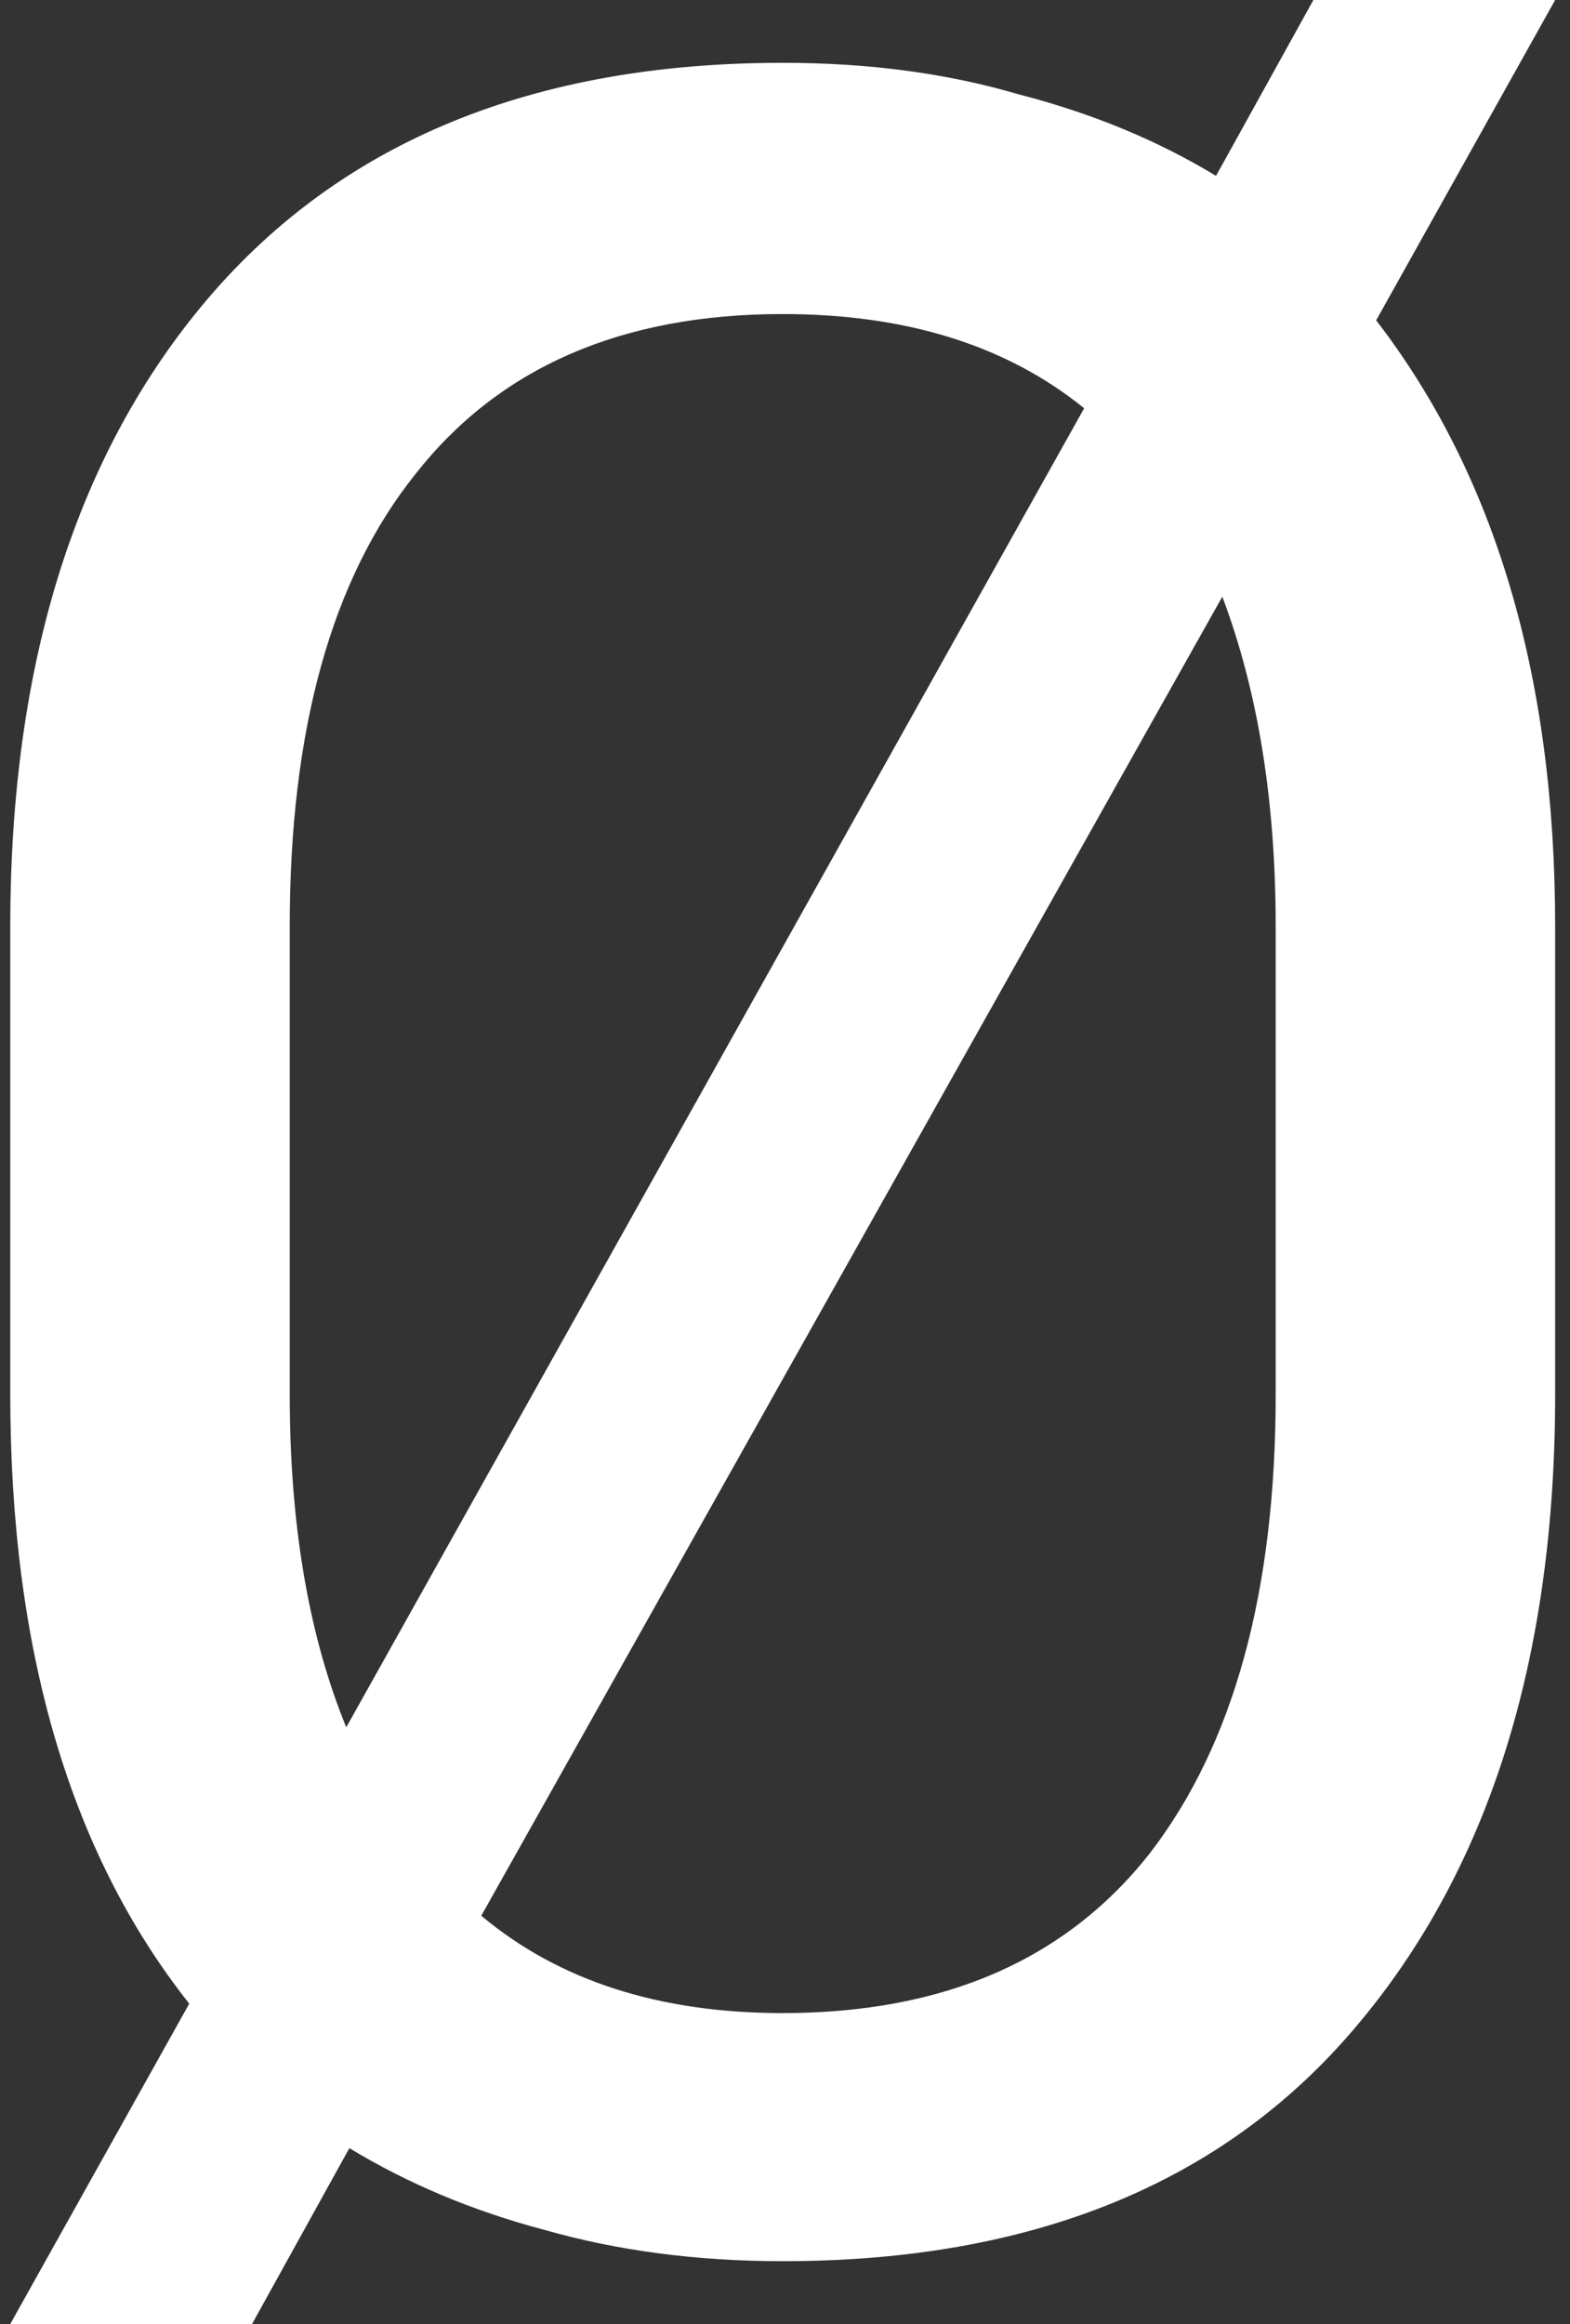
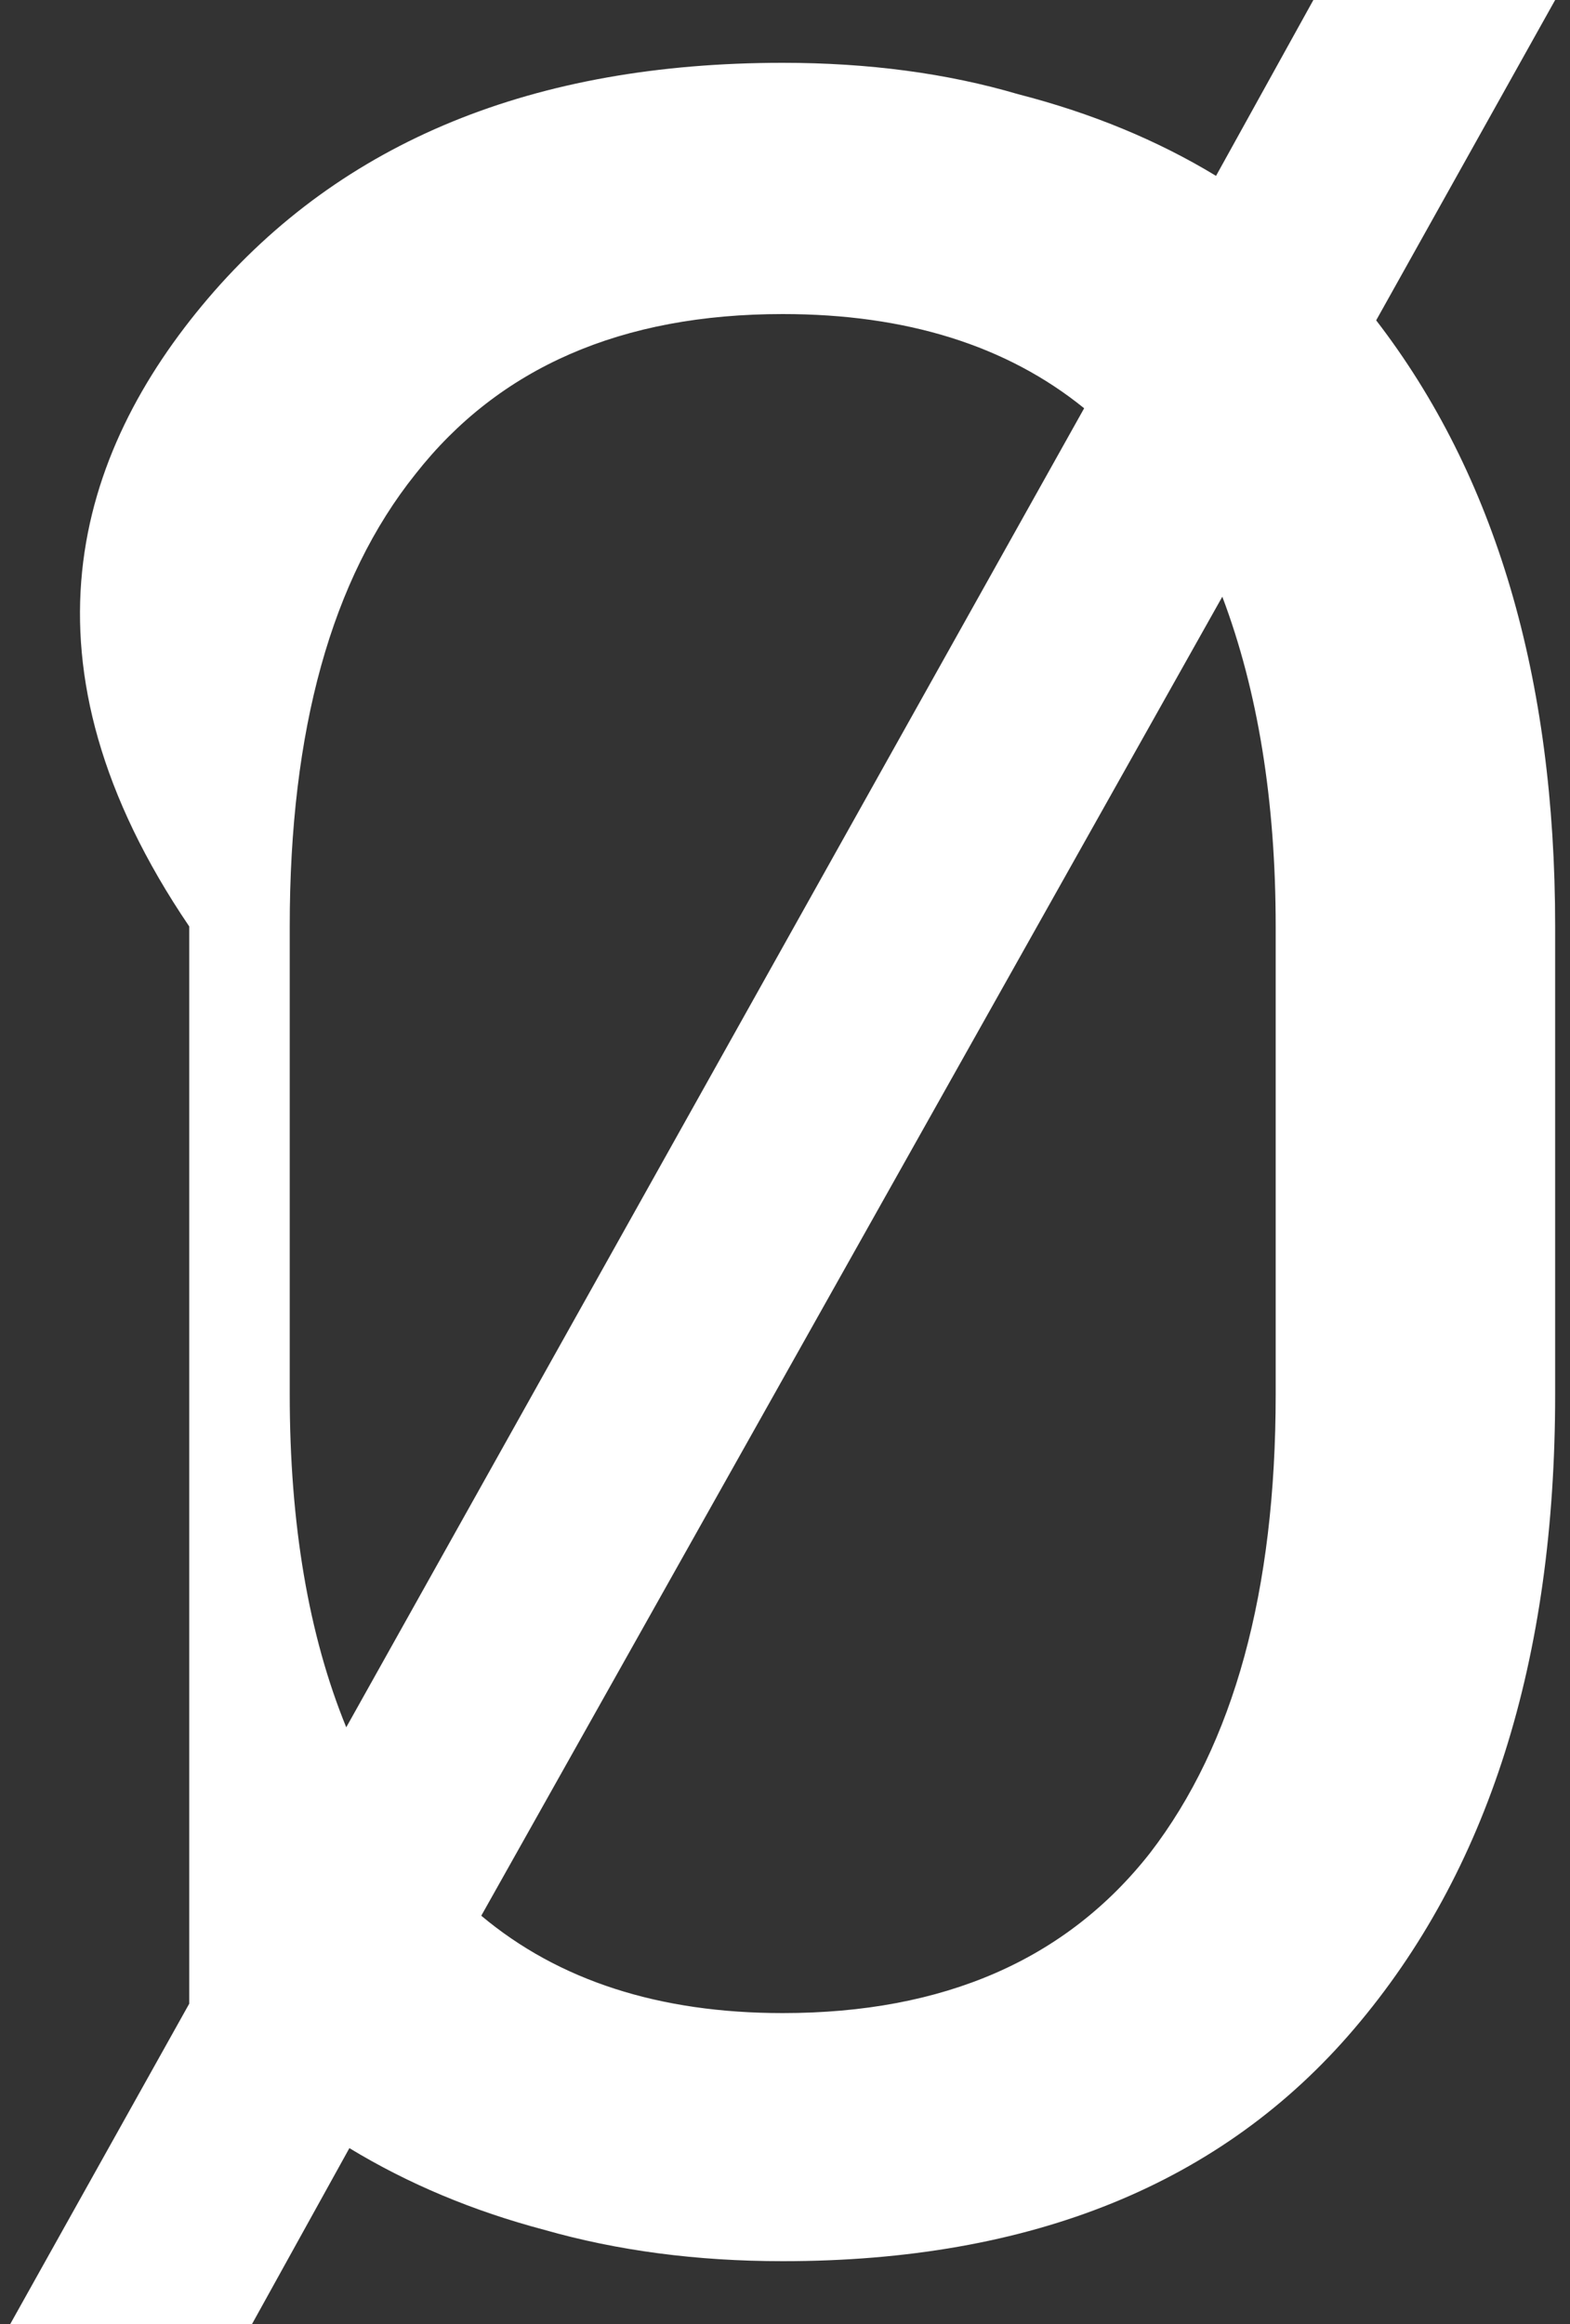
<svg xmlns="http://www.w3.org/2000/svg" width="100" height="148" viewBox="0 0 100 148" fill="none">
  <rect x="0" y="0" width="100" height="148" fill="#333333" stroke="none" />
-   <path d="M49.854 144C44.387 144 39.321 143.333 34.654 142C30.121 140.8 25.987 139.067 22.254 136.8L16.054 148H0.654L12.054 127.6C4.454 118 0.654 105.067 0.654 88.8V59C0.654 42.2 4.854 28.867 13.254 19C21.787 9 33.987 4 49.854 4C55.321 4 60.321 4.667 64.854 6C69.521 7.2 73.721 8.933 77.454 11.2L83.654 -7.62939e-06H99.054L87.654 20.4C95.254 30.267 99.054 43.133 99.054 59V88.8C99.054 105.733 94.787 119.2 86.254 129.2C77.854 139.067 65.721 144 49.854 144ZM18.454 88.8C18.454 97.067 19.654 104.133 22.054 110L69.054 26C64.121 22 57.721 20 49.854 20C39.587 20 31.787 23.4 26.454 30.2C21.121 36.867 18.454 46.467 18.454 59V88.8ZM81.254 59C81.254 51 80.121 44 77.854 38L30.654 122C35.587 126.133 41.987 128.2 49.854 128.2C60.121 128.2 67.921 124.8 73.254 118C78.587 111.067 81.254 101.333 81.254 88.8V59Z" fill="white" />
+   <path d="M49.854 144C44.387 144 39.321 143.333 34.654 142C30.121 140.8 25.987 139.067 22.254 136.8L16.054 148H0.654L12.054 127.6V59C0.654 42.2 4.854 28.867 13.254 19C21.787 9 33.987 4 49.854 4C55.321 4 60.321 4.667 64.854 6C69.521 7.2 73.721 8.933 77.454 11.2L83.654 -7.62939e-06H99.054L87.654 20.4C95.254 30.267 99.054 43.133 99.054 59V88.8C99.054 105.733 94.787 119.2 86.254 129.2C77.854 139.067 65.721 144 49.854 144ZM18.454 88.8C18.454 97.067 19.654 104.133 22.054 110L69.054 26C64.121 22 57.721 20 49.854 20C39.587 20 31.787 23.4 26.454 30.2C21.121 36.867 18.454 46.467 18.454 59V88.8ZM81.254 59C81.254 51 80.121 44 77.854 38L30.654 122C35.587 126.133 41.987 128.2 49.854 128.2C60.121 128.2 67.921 124.8 73.254 118C78.587 111.067 81.254 101.333 81.254 88.8V59Z" fill="white" />
</svg>